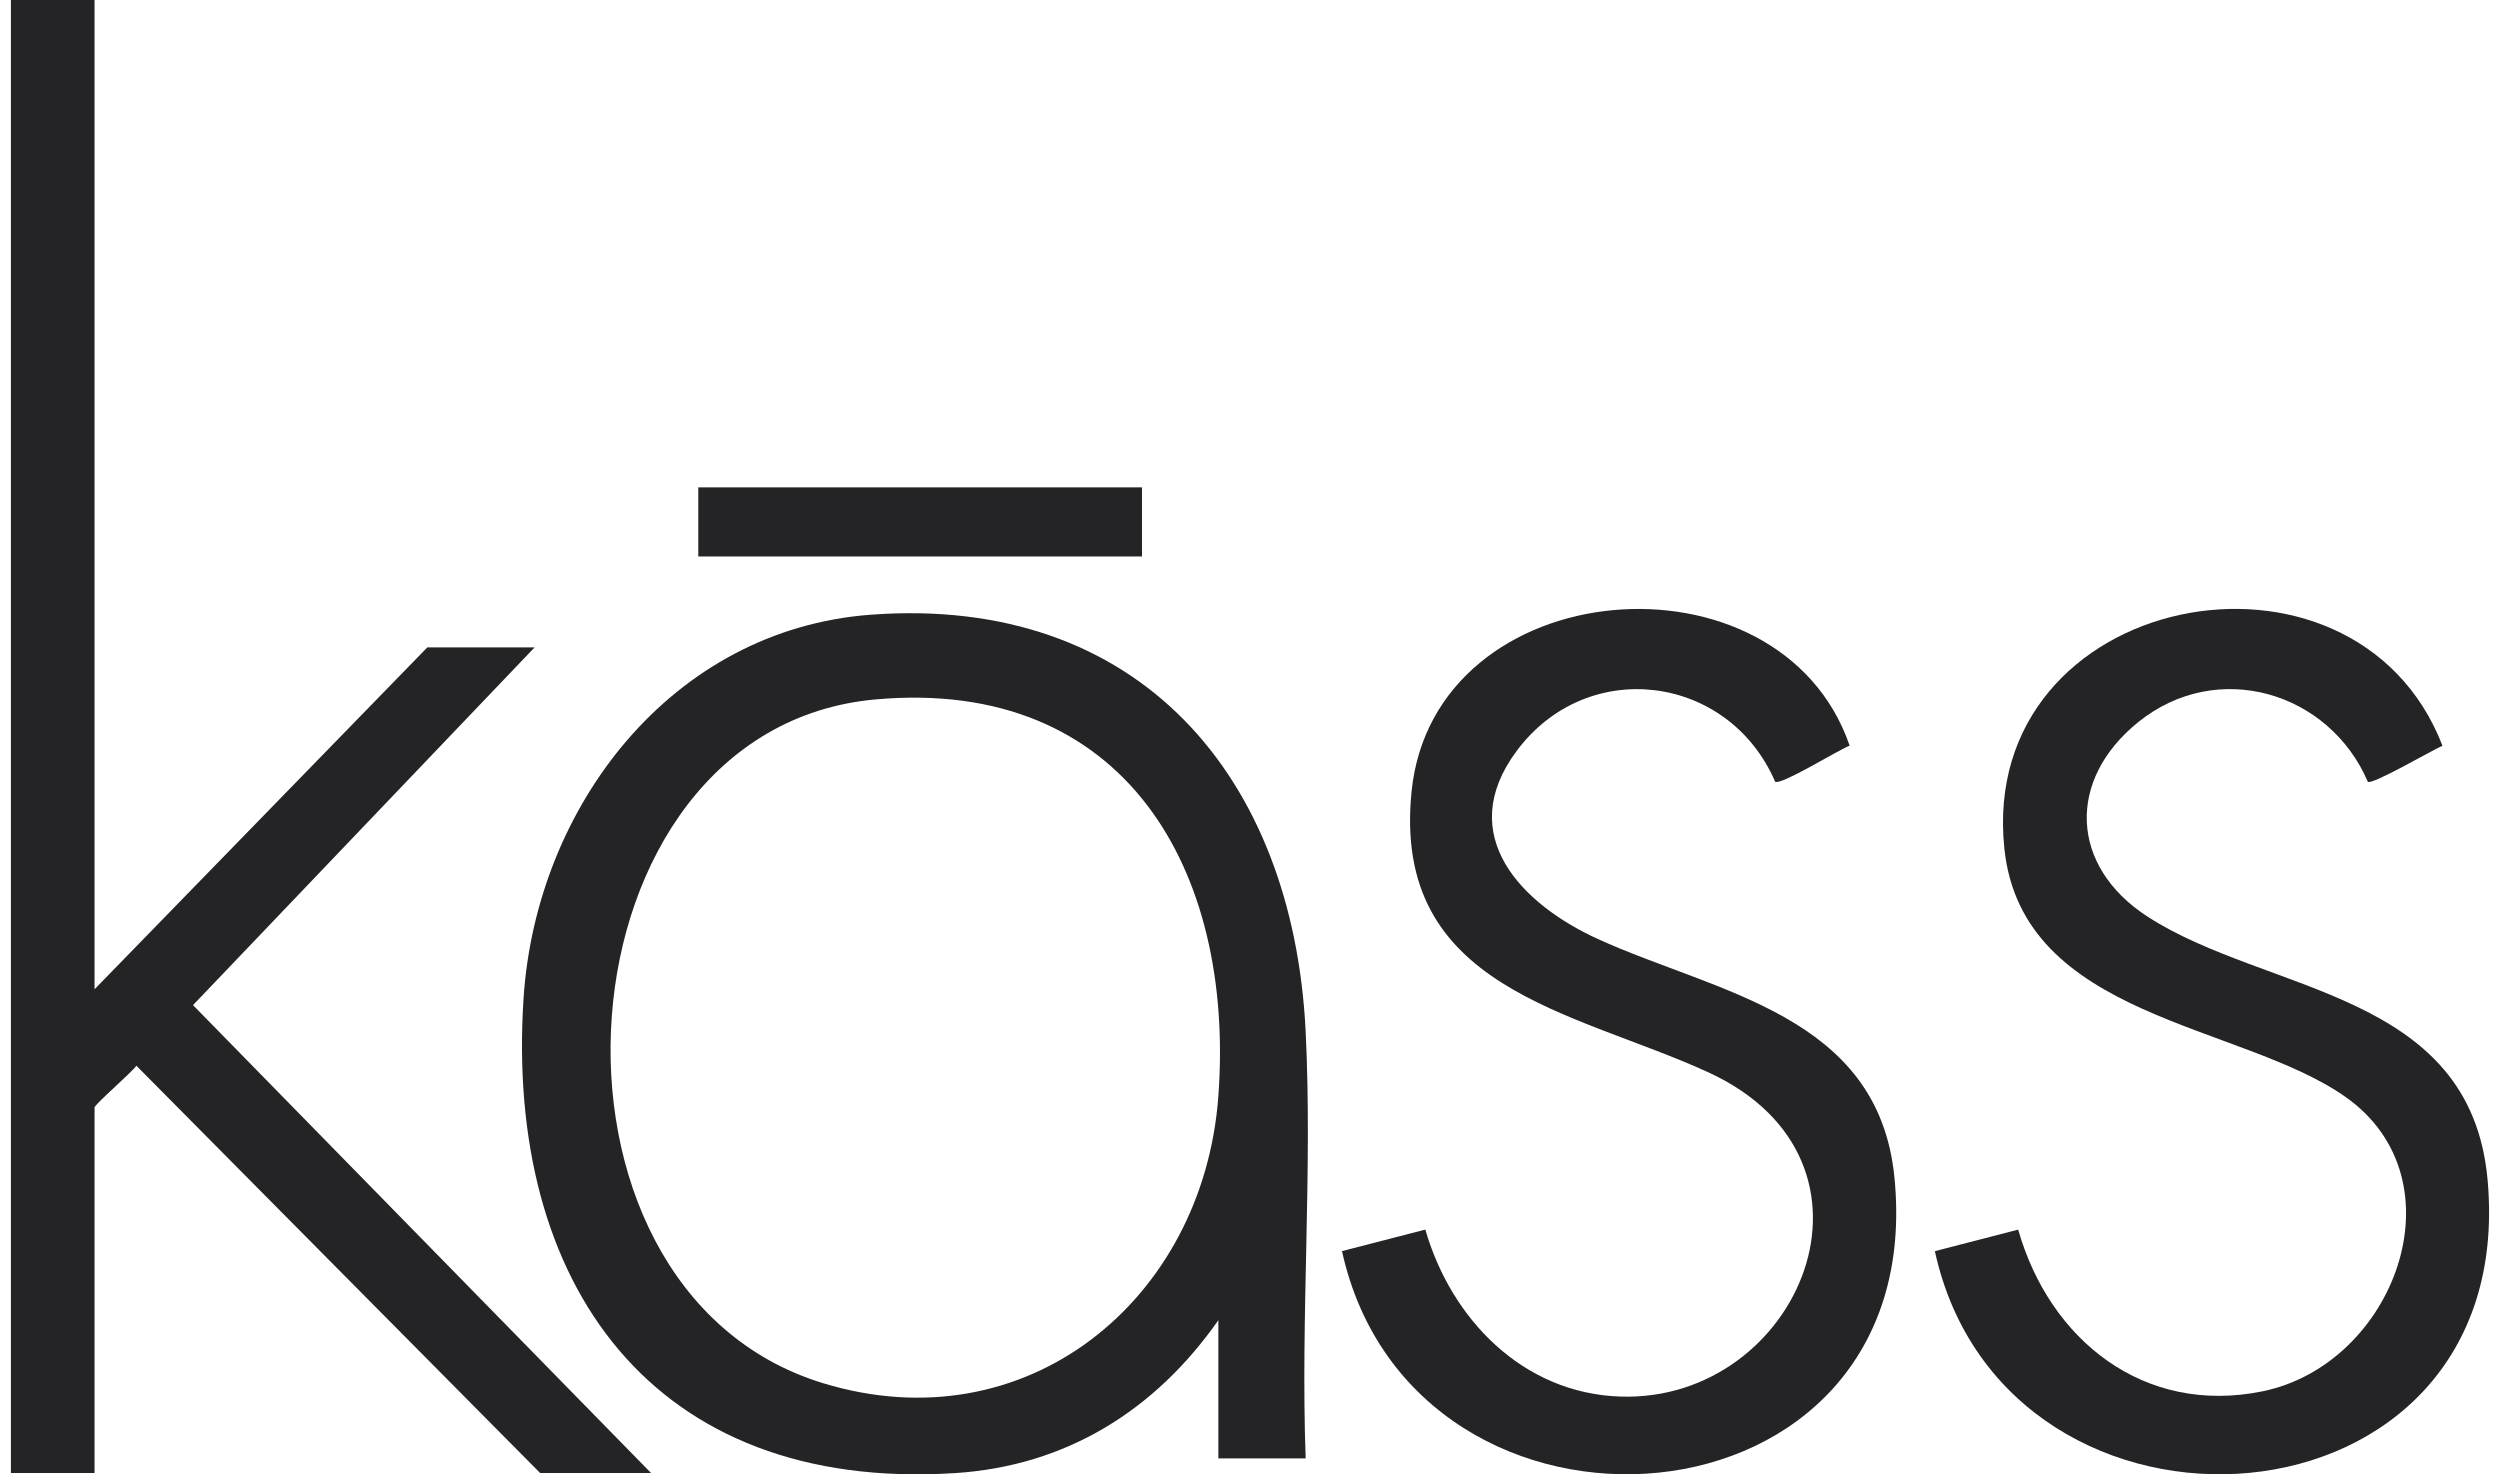
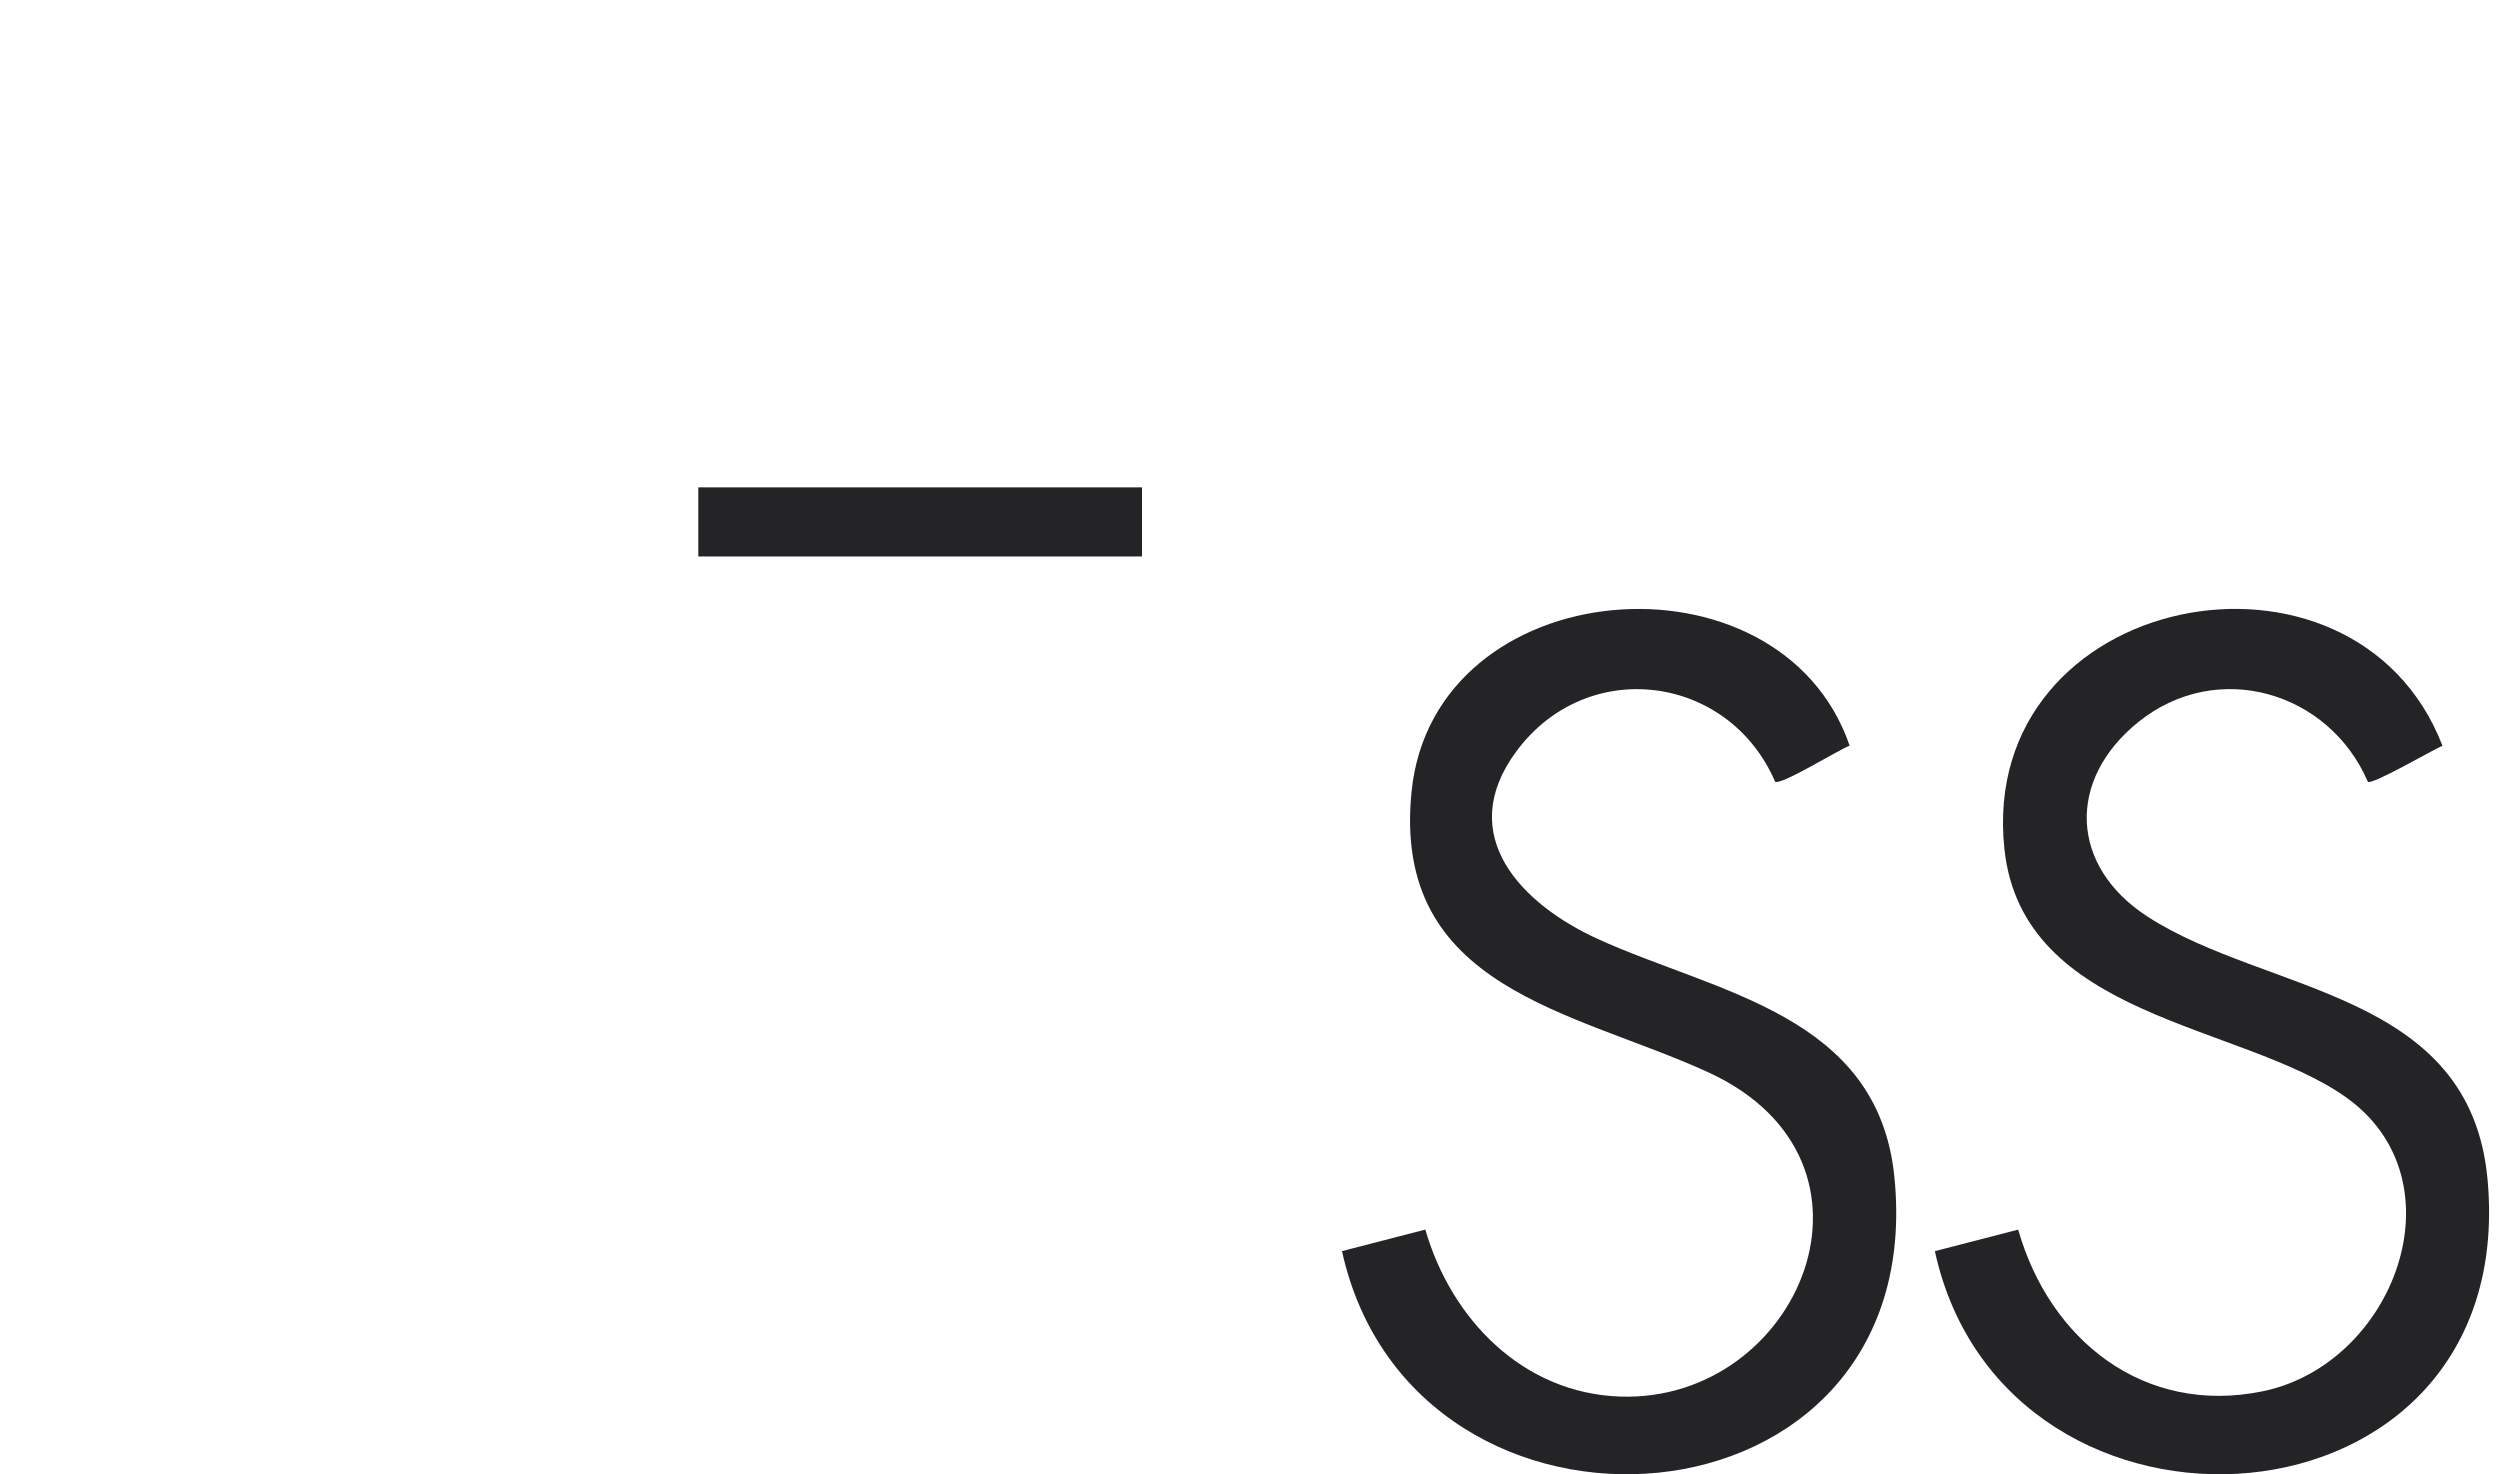
<svg xmlns="http://www.w3.org/2000/svg" width="78" height="46" viewBox="0 0 78 46" fill="none">
-   <path d="M2.95 0V30.865L13.333 20.198H16.68L6.022 31.36L20.312 45.957H16.851L4.255 33.25C4.11 33.46 2.95 34.461 2.95 34.553V45.957H0.34V0H2.95Z" fill="#242325" />
  <path d="M55.384 24.389C53.938 21.038 49.533 20.453 47.318 23.432C45.355 26.073 47.496 28.221 49.851 29.296C53.554 30.984 58.596 31.647 59.105 36.722C60.242 48.079 44.107 49.192 41.87 39.035L44.47 38.363C45.276 41.155 47.511 43.472 50.554 43.573C56.137 43.758 59.355 36.236 53.295 33.454C49.11 31.534 43.416 30.863 44.041 24.694C44.738 17.816 55.544 16.961 57.709 23.265C57.356 23.396 55.561 24.514 55.384 24.388V24.389Z" fill="#242325" />
  <path d="M73.877 24.392C72.666 21.576 69.179 20.547 66.721 22.523C64.472 24.332 64.577 27.028 67.004 28.599C70.74 31.017 77.087 30.899 77.614 36.824C78.621 48.122 62.57 49.13 60.368 39.036L62.967 38.364C63.951 41.817 66.895 44.163 70.586 43.41C74.705 42.571 76.865 36.821 73.18 34.224C69.912 31.921 63.096 31.776 62.537 26.483C61.688 18.425 73.454 16.143 76.205 23.267C75.873 23.411 74.018 24.493 73.875 24.393L73.877 24.392Z" fill="#242325" />
  <path d="M35.63 15.206H21.787V17.362H35.63V15.206Z" fill="#242325" />
-   <path d="M27.178 19.178C35.531 18.561 40.34 24.218 40.736 32.171C40.954 36.552 40.575 41.105 40.737 45.503H38.013V41.191C36.043 43.999 33.272 45.74 29.791 45.961C20.366 46.559 15.752 40.058 16.335 31.144C16.726 25.174 20.945 19.639 27.178 19.178ZM38.012 34.211C38.535 27.139 35.094 21.13 27.325 21.821C17.207 22.721 16.028 40.197 25.669 43.152C32.019 45.098 37.542 40.566 38.012 34.211Z" fill="#242325" />
</svg>